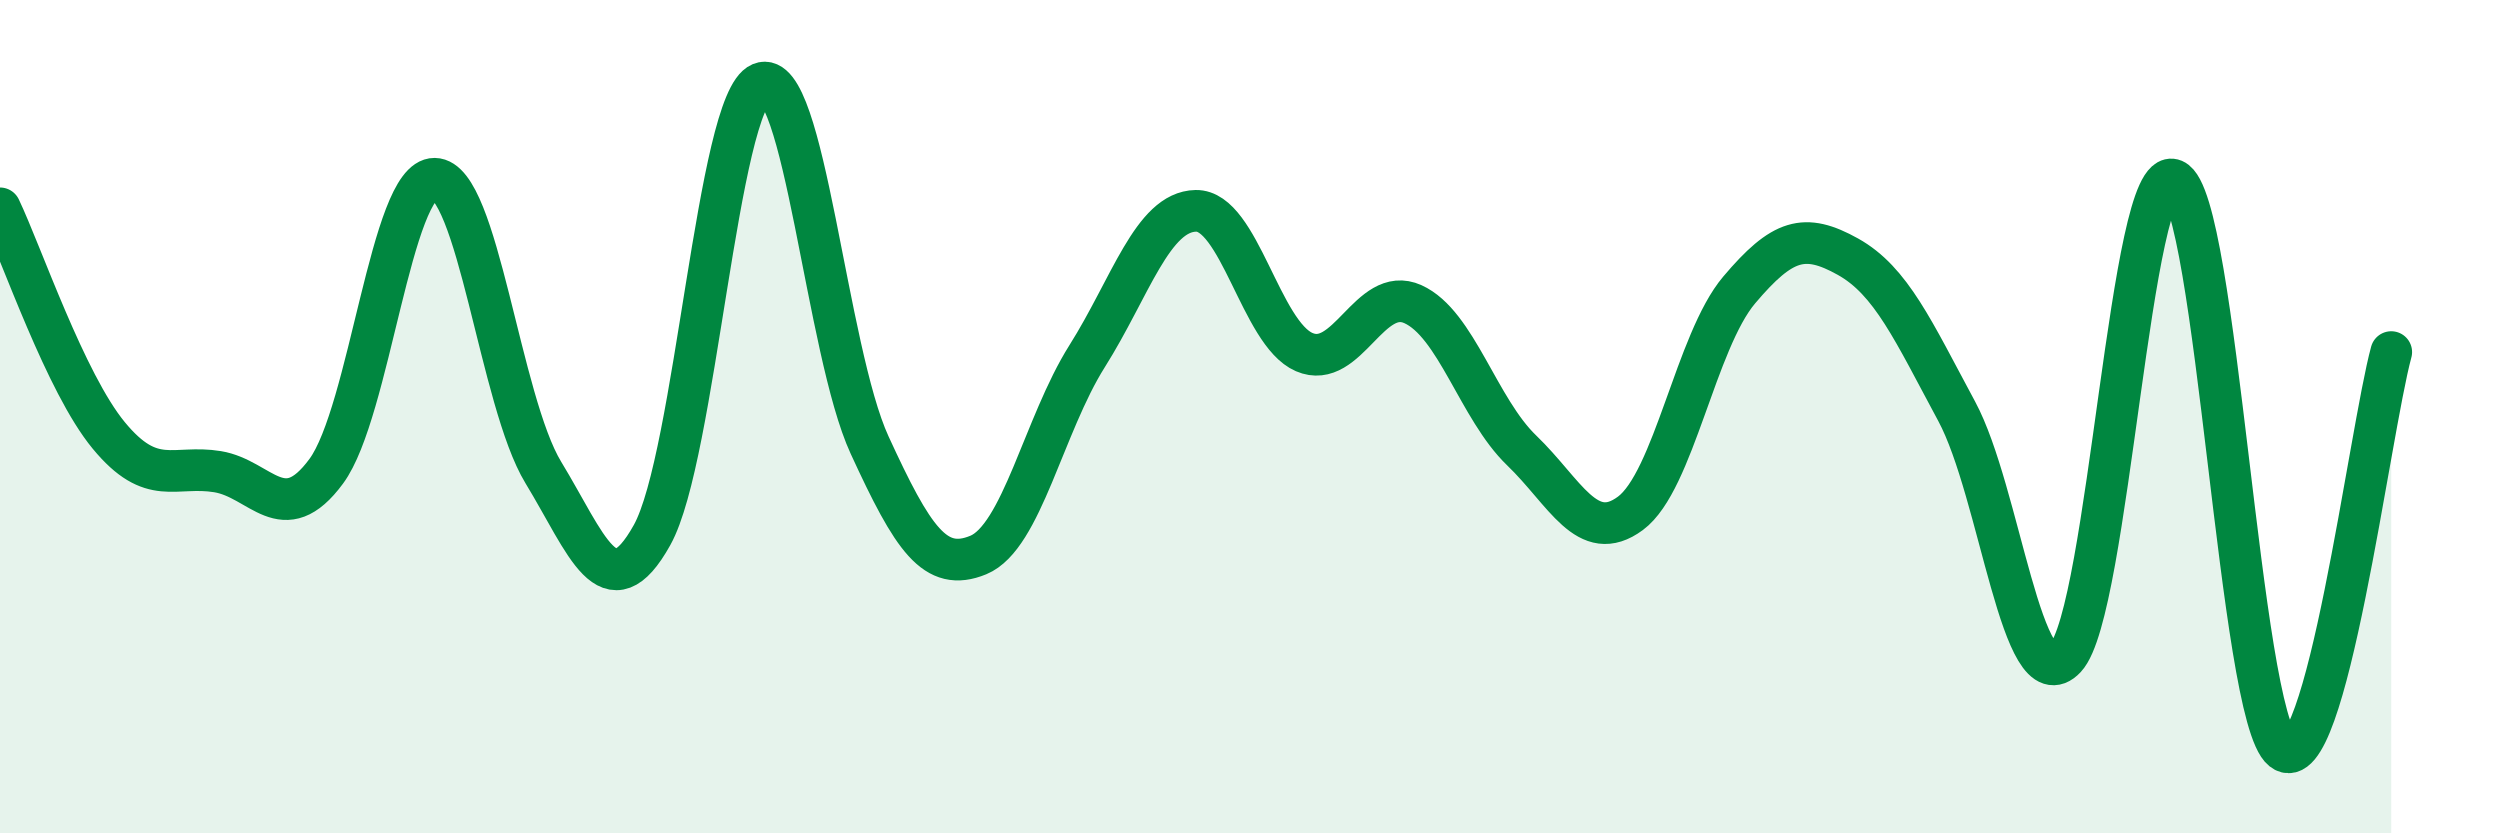
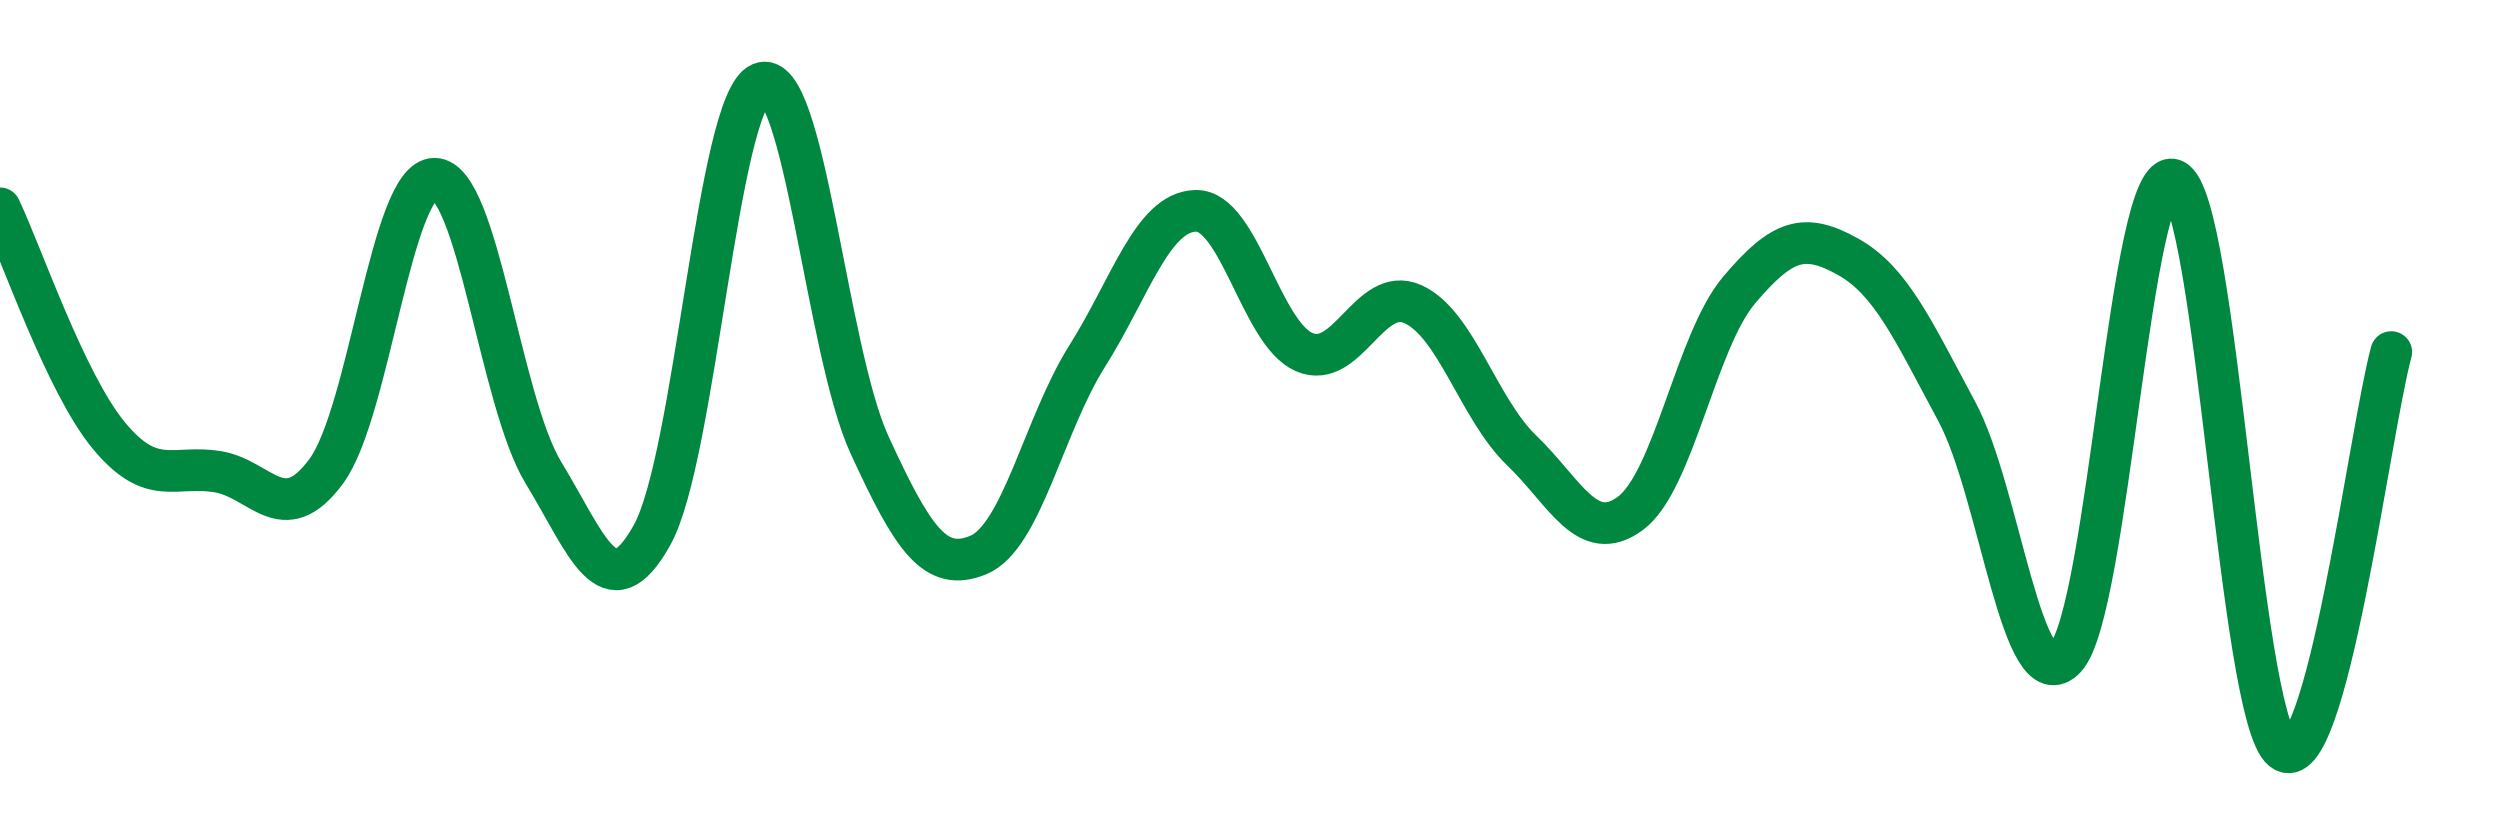
<svg xmlns="http://www.w3.org/2000/svg" width="60" height="20" viewBox="0 0 60 20">
-   <path d="M 0,5 C 0.52,6.09 1.57,9.19 2.61,10.45 C 3.65,11.71 4.18,11.15 5.22,11.32 C 6.26,11.49 6.79,12.72 7.83,11.31 C 8.87,9.9 9.39,4.28 10.43,4.29 C 11.47,4.3 12,9.63 13.04,11.34 C 14.08,13.05 14.61,14.71 15.65,12.84 C 16.69,10.97 17.22,2.43 18.26,2 C 19.3,1.57 19.83,8.42 20.87,10.68 C 21.91,12.94 22.44,13.75 23.48,13.32 C 24.52,12.89 25.05,10.2 26.09,8.55 C 27.13,6.9 27.66,5.08 28.7,5.06 C 29.74,5.04 30.26,8 31.3,8.45 C 32.34,8.9 32.87,6.83 33.91,7.3 C 34.95,7.77 35.48,9.81 36.52,10.81 C 37.56,11.81 38.09,13.09 39.13,12.32 C 40.17,11.55 40.7,8.19 41.74,6.96 C 42.78,5.73 43.31,5.58 44.35,6.16 C 45.39,6.74 45.92,7.94 46.96,9.87 C 48,11.8 48.53,16.9 49.57,15.79 C 50.61,14.68 51.13,3.88 52.17,4.32 C 53.21,4.76 53.74,17.17 54.78,18 C 55.82,18.83 56.87,10.36 57.39,8.45L57.39 20L0 20Z" fill="#008740" opacity="0.1" stroke-linecap="round" stroke-linejoin="round" />
  <path d="M 0,5 C 0.52,6.09 1.57,9.19 2.61,10.45 C 3.65,11.71 4.18,11.15 5.22,11.32 C 6.26,11.49 6.79,12.72 7.83,11.31 C 8.87,9.9 9.39,4.28 10.43,4.29 C 11.47,4.3 12,9.63 13.04,11.34 C 14.08,13.05 14.61,14.71 15.65,12.84 C 16.69,10.97 17.22,2.43 18.26,2 C 19.3,1.57 19.83,8.42 20.87,10.68 C 21.91,12.94 22.44,13.75 23.48,13.32 C 24.52,12.89 25.05,10.2 26.09,8.55 C 27.13,6.9 27.66,5.08 28.7,5.06 C 29.74,5.04 30.26,8 31.3,8.45 C 32.34,8.9 32.87,6.83 33.91,7.3 C 34.95,7.77 35.48,9.81 36.52,10.81 C 37.56,11.81 38.09,13.09 39.13,12.32 C 40.17,11.55 40.7,8.19 41.74,6.96 C 42.78,5.73 43.31,5.58 44.35,6.16 C 45.39,6.74 45.92,7.94 46.96,9.87 C 48,11.8 48.53,16.9 49.57,15.79 C 50.61,14.68 51.13,3.88 52.17,4.32 C 53.21,4.76 53.74,17.17 54.78,18 C 55.82,18.83 56.87,10.36 57.39,8.45" stroke="#008740" stroke-width="1" fill="none" stroke-linecap="round" stroke-linejoin="round" />
</svg>